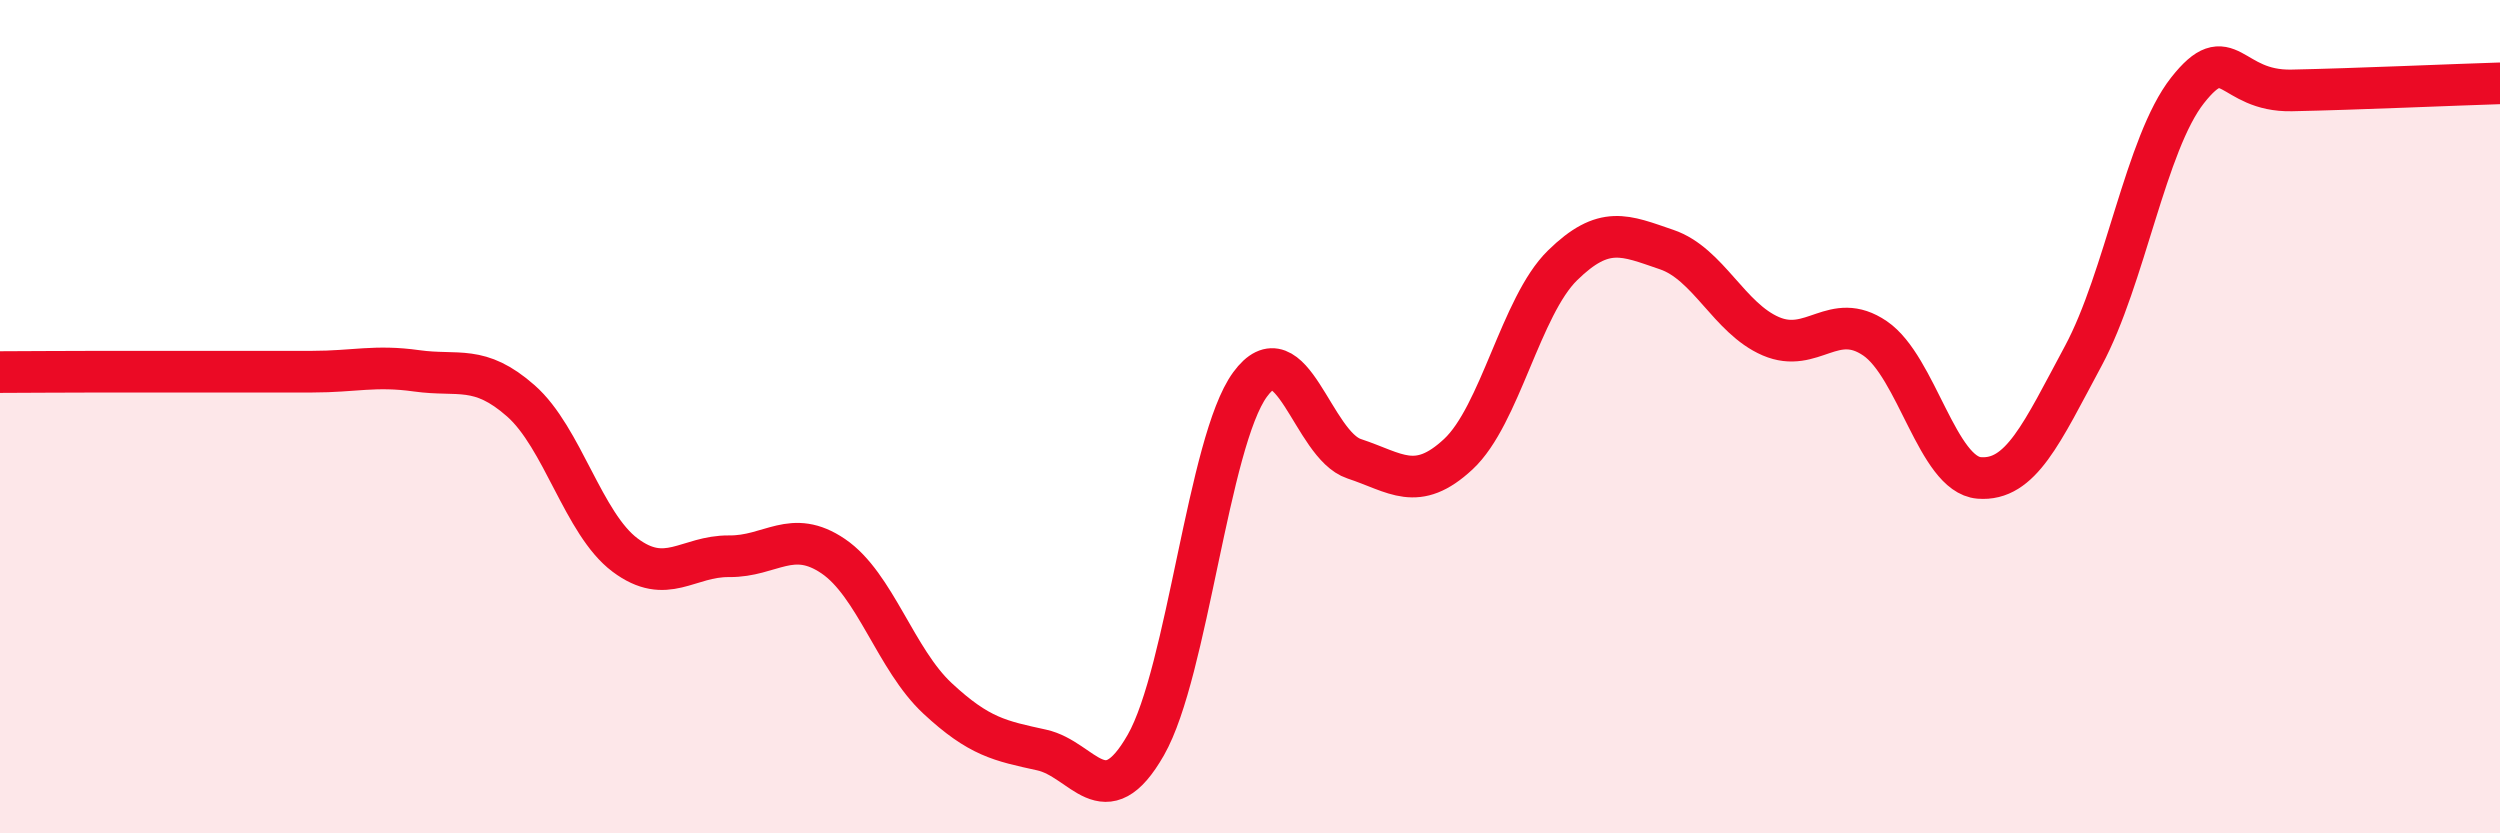
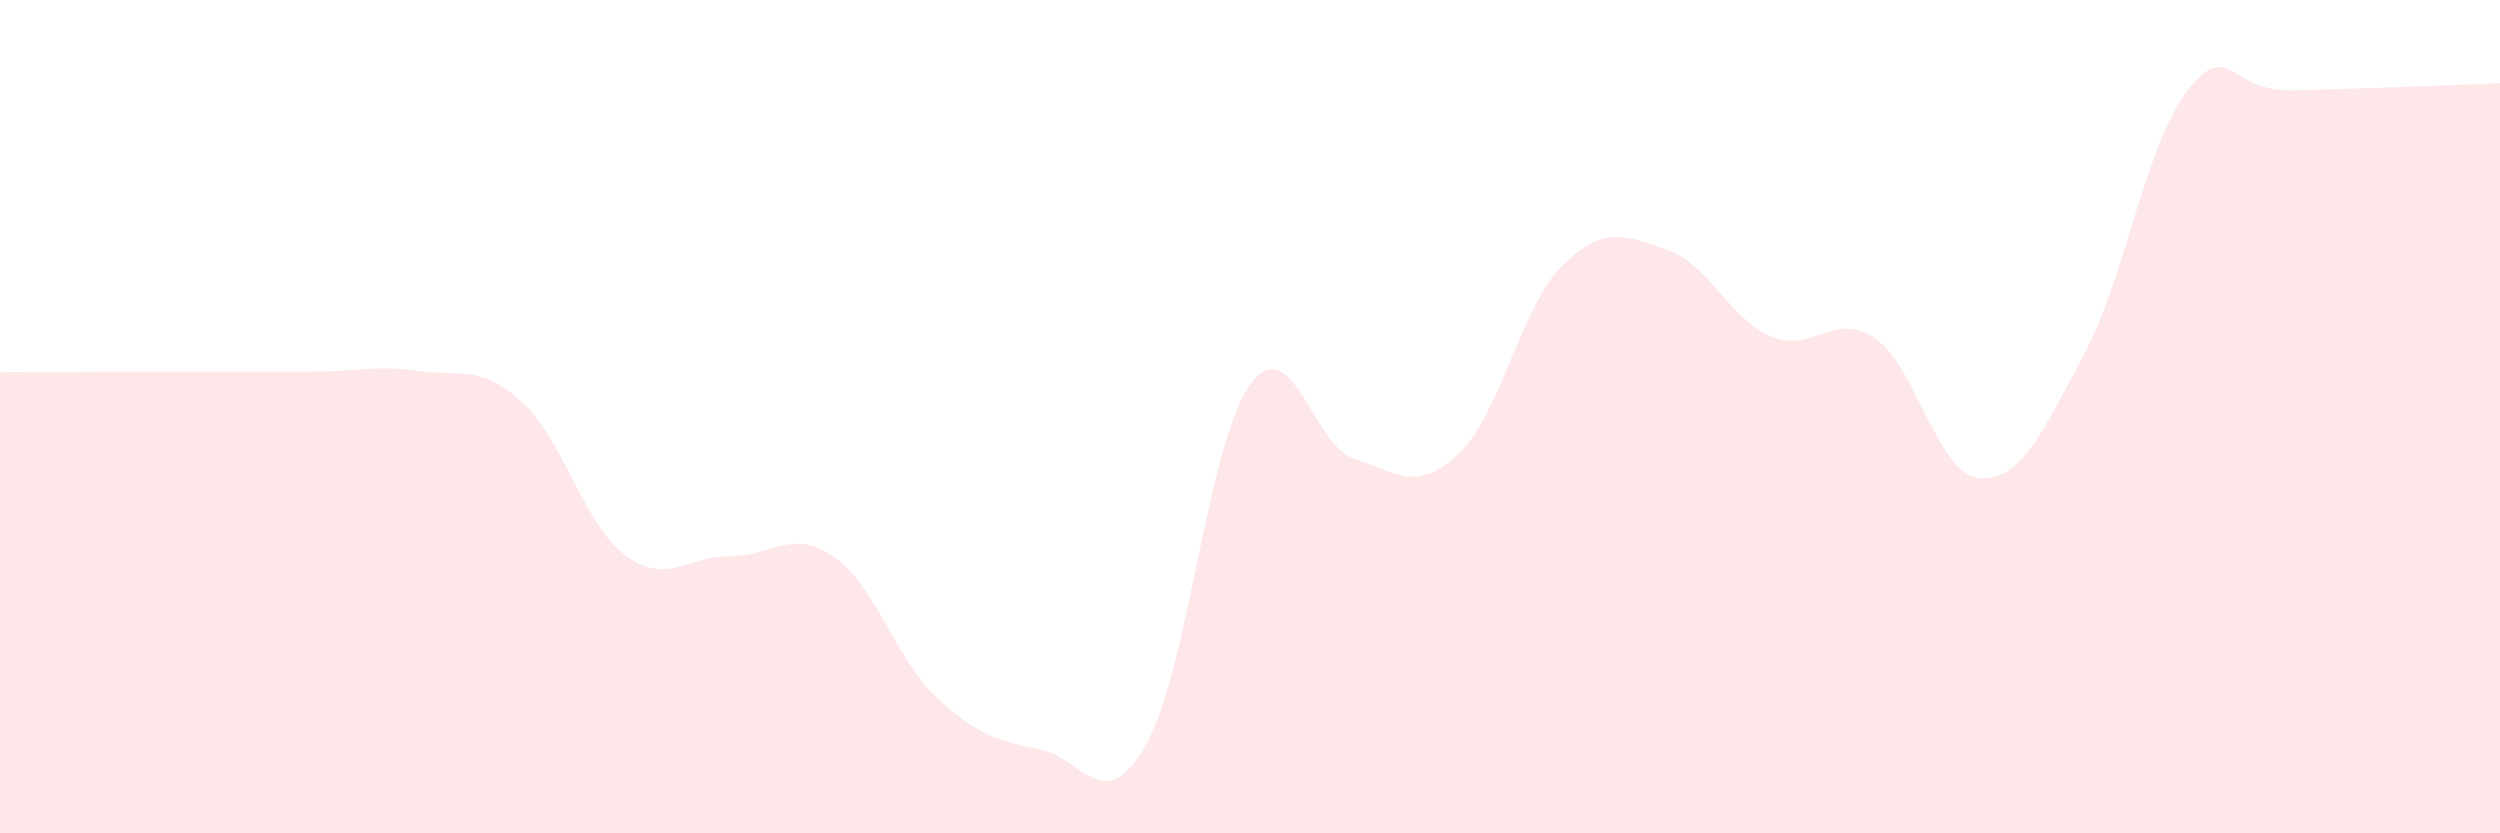
<svg xmlns="http://www.w3.org/2000/svg" width="60" height="20" viewBox="0 0 60 20">
  <path d="M 0,8.93 C 0.5,8.93 1.5,8.92 2.5,8.92 C 3.5,8.92 4,8.92 5,8.92 C 6,8.92 6.5,8.92 7.5,8.92 C 8.5,8.92 9,8.76 10,8.9 C 11,9.04 11.5,8.74 12.5,9.62 C 13.5,10.5 14,12.57 15,13.32 C 16,14.07 16.5,13.34 17.5,13.35 C 18.5,13.36 19,12.67 20,13.35 C 21,14.03 21.5,15.83 22.5,16.76 C 23.5,17.69 24,17.78 25,18 C 26,18.22 26.5,19.63 27.5,17.88 C 28.5,16.13 29,10.6 30,9.23 C 31,7.86 31.5,10.68 32.5,11.01 C 33.5,11.34 34,11.83 35,10.9 C 36,9.97 36.5,7.35 37.5,6.37 C 38.5,5.39 39,5.65 40,5.99 C 41,6.33 41.5,7.64 42.5,8.07 C 43.5,8.5 44,7.44 45,8.12 C 46,8.8 46.5,11.39 47.5,11.47 C 48.5,11.55 49,10.4 50,8.54 C 51,6.68 51.5,3.44 52.5,2.17 C 53.5,0.9 53.5,2.2 55,2.17 C 56.5,2.14 59,2.03 60,2L60 20L0 20Z" fill="#EB0A25" opacity="0.1" stroke-linecap="round" stroke-linejoin="round" />
-   <path d="M 0,8.93 C 0.5,8.93 1.5,8.92 2.5,8.92 C 3.5,8.92 4,8.92 5,8.92 C 6,8.92 6.5,8.92 7.5,8.92 C 8.5,8.92 9,8.76 10,8.9 C 11,9.04 11.5,8.74 12.5,9.62 C 13.5,10.5 14,12.57 15,13.32 C 16,14.07 16.5,13.34 17.5,13.35 C 18.5,13.36 19,12.67 20,13.35 C 21,14.03 21.5,15.83 22.5,16.76 C 23.5,17.69 24,17.78 25,18 C 26,18.22 26.5,19.63 27.5,17.88 C 28.5,16.13 29,10.6 30,9.23 C 31,7.86 31.5,10.68 32.5,11.01 C 33.5,11.34 34,11.83 35,10.9 C 36,9.97 36.5,7.35 37.5,6.37 C 38.5,5.39 39,5.65 40,5.99 C 41,6.33 41.5,7.64 42.5,8.07 C 43.5,8.5 44,7.44 45,8.12 C 46,8.8 46.5,11.39 47.5,11.47 C 48.5,11.55 49,10.4 50,8.54 C 51,6.68 51.5,3.44 52.5,2.17 C 53.5,0.9 53.5,2.2 55,2.17 C 56.5,2.14 59,2.03 60,2" stroke="#EB0A25" stroke-width="1" fill="none" stroke-linecap="round" stroke-linejoin="round" />
</svg>